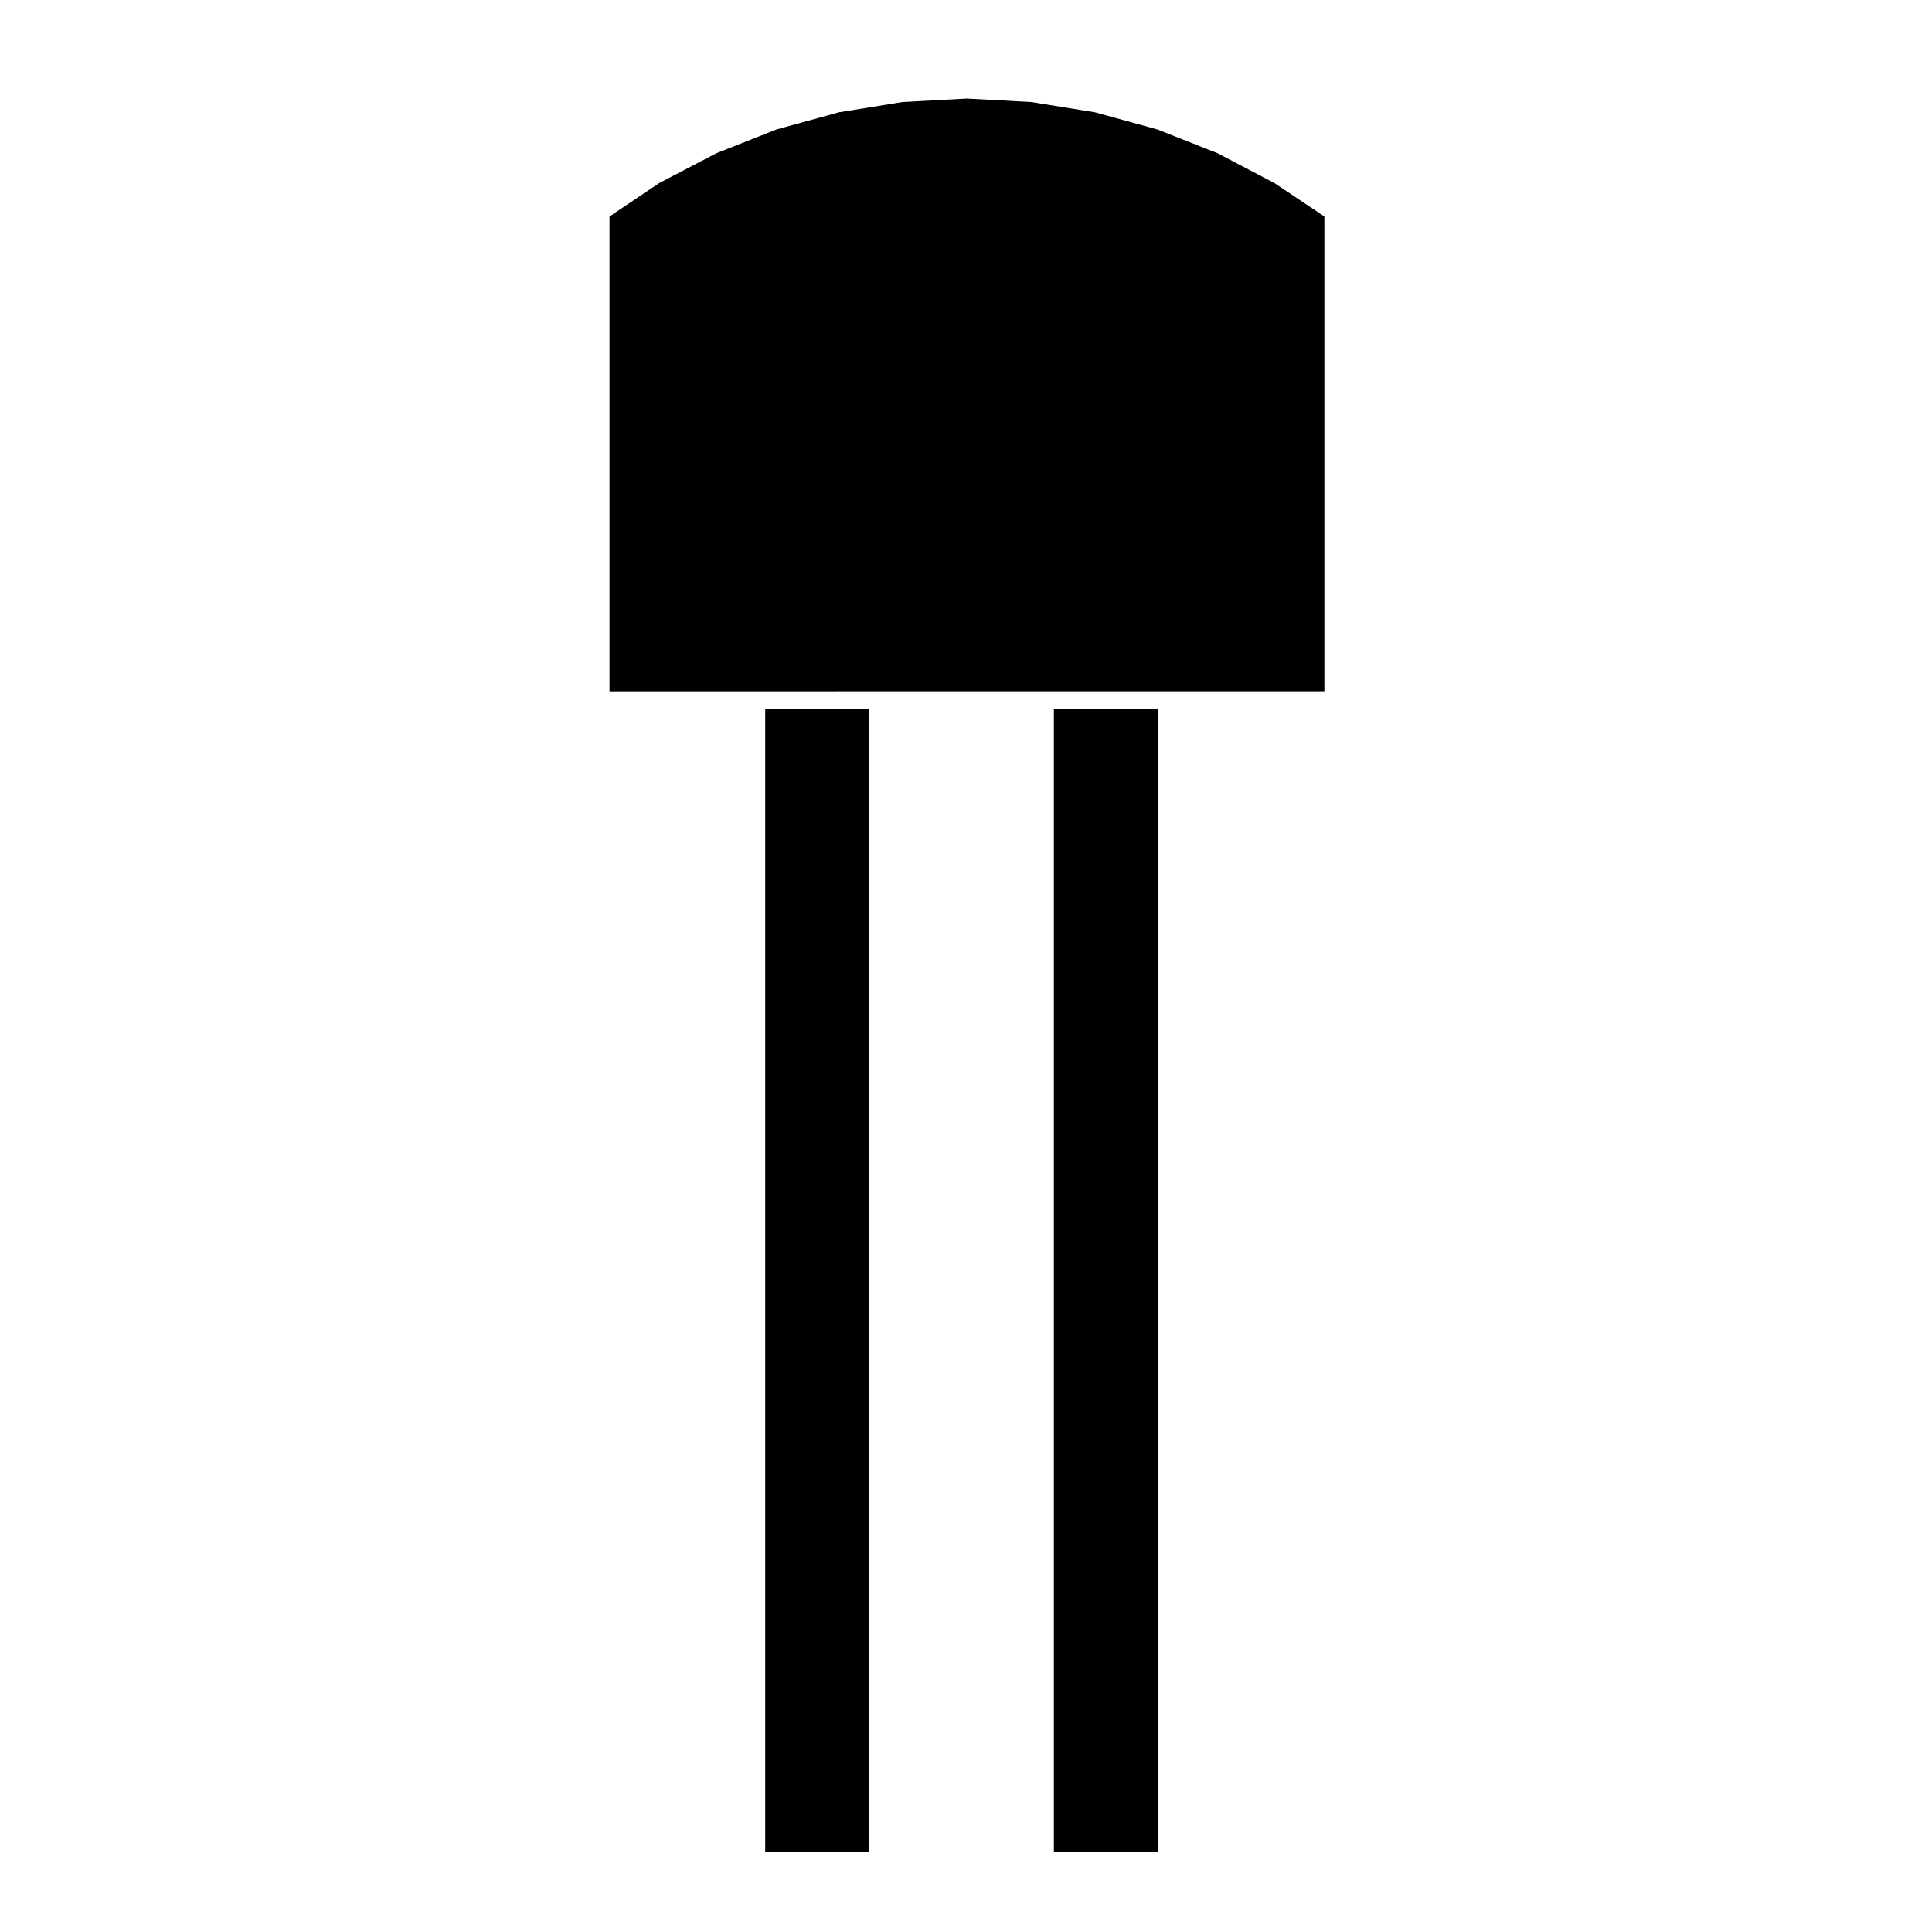
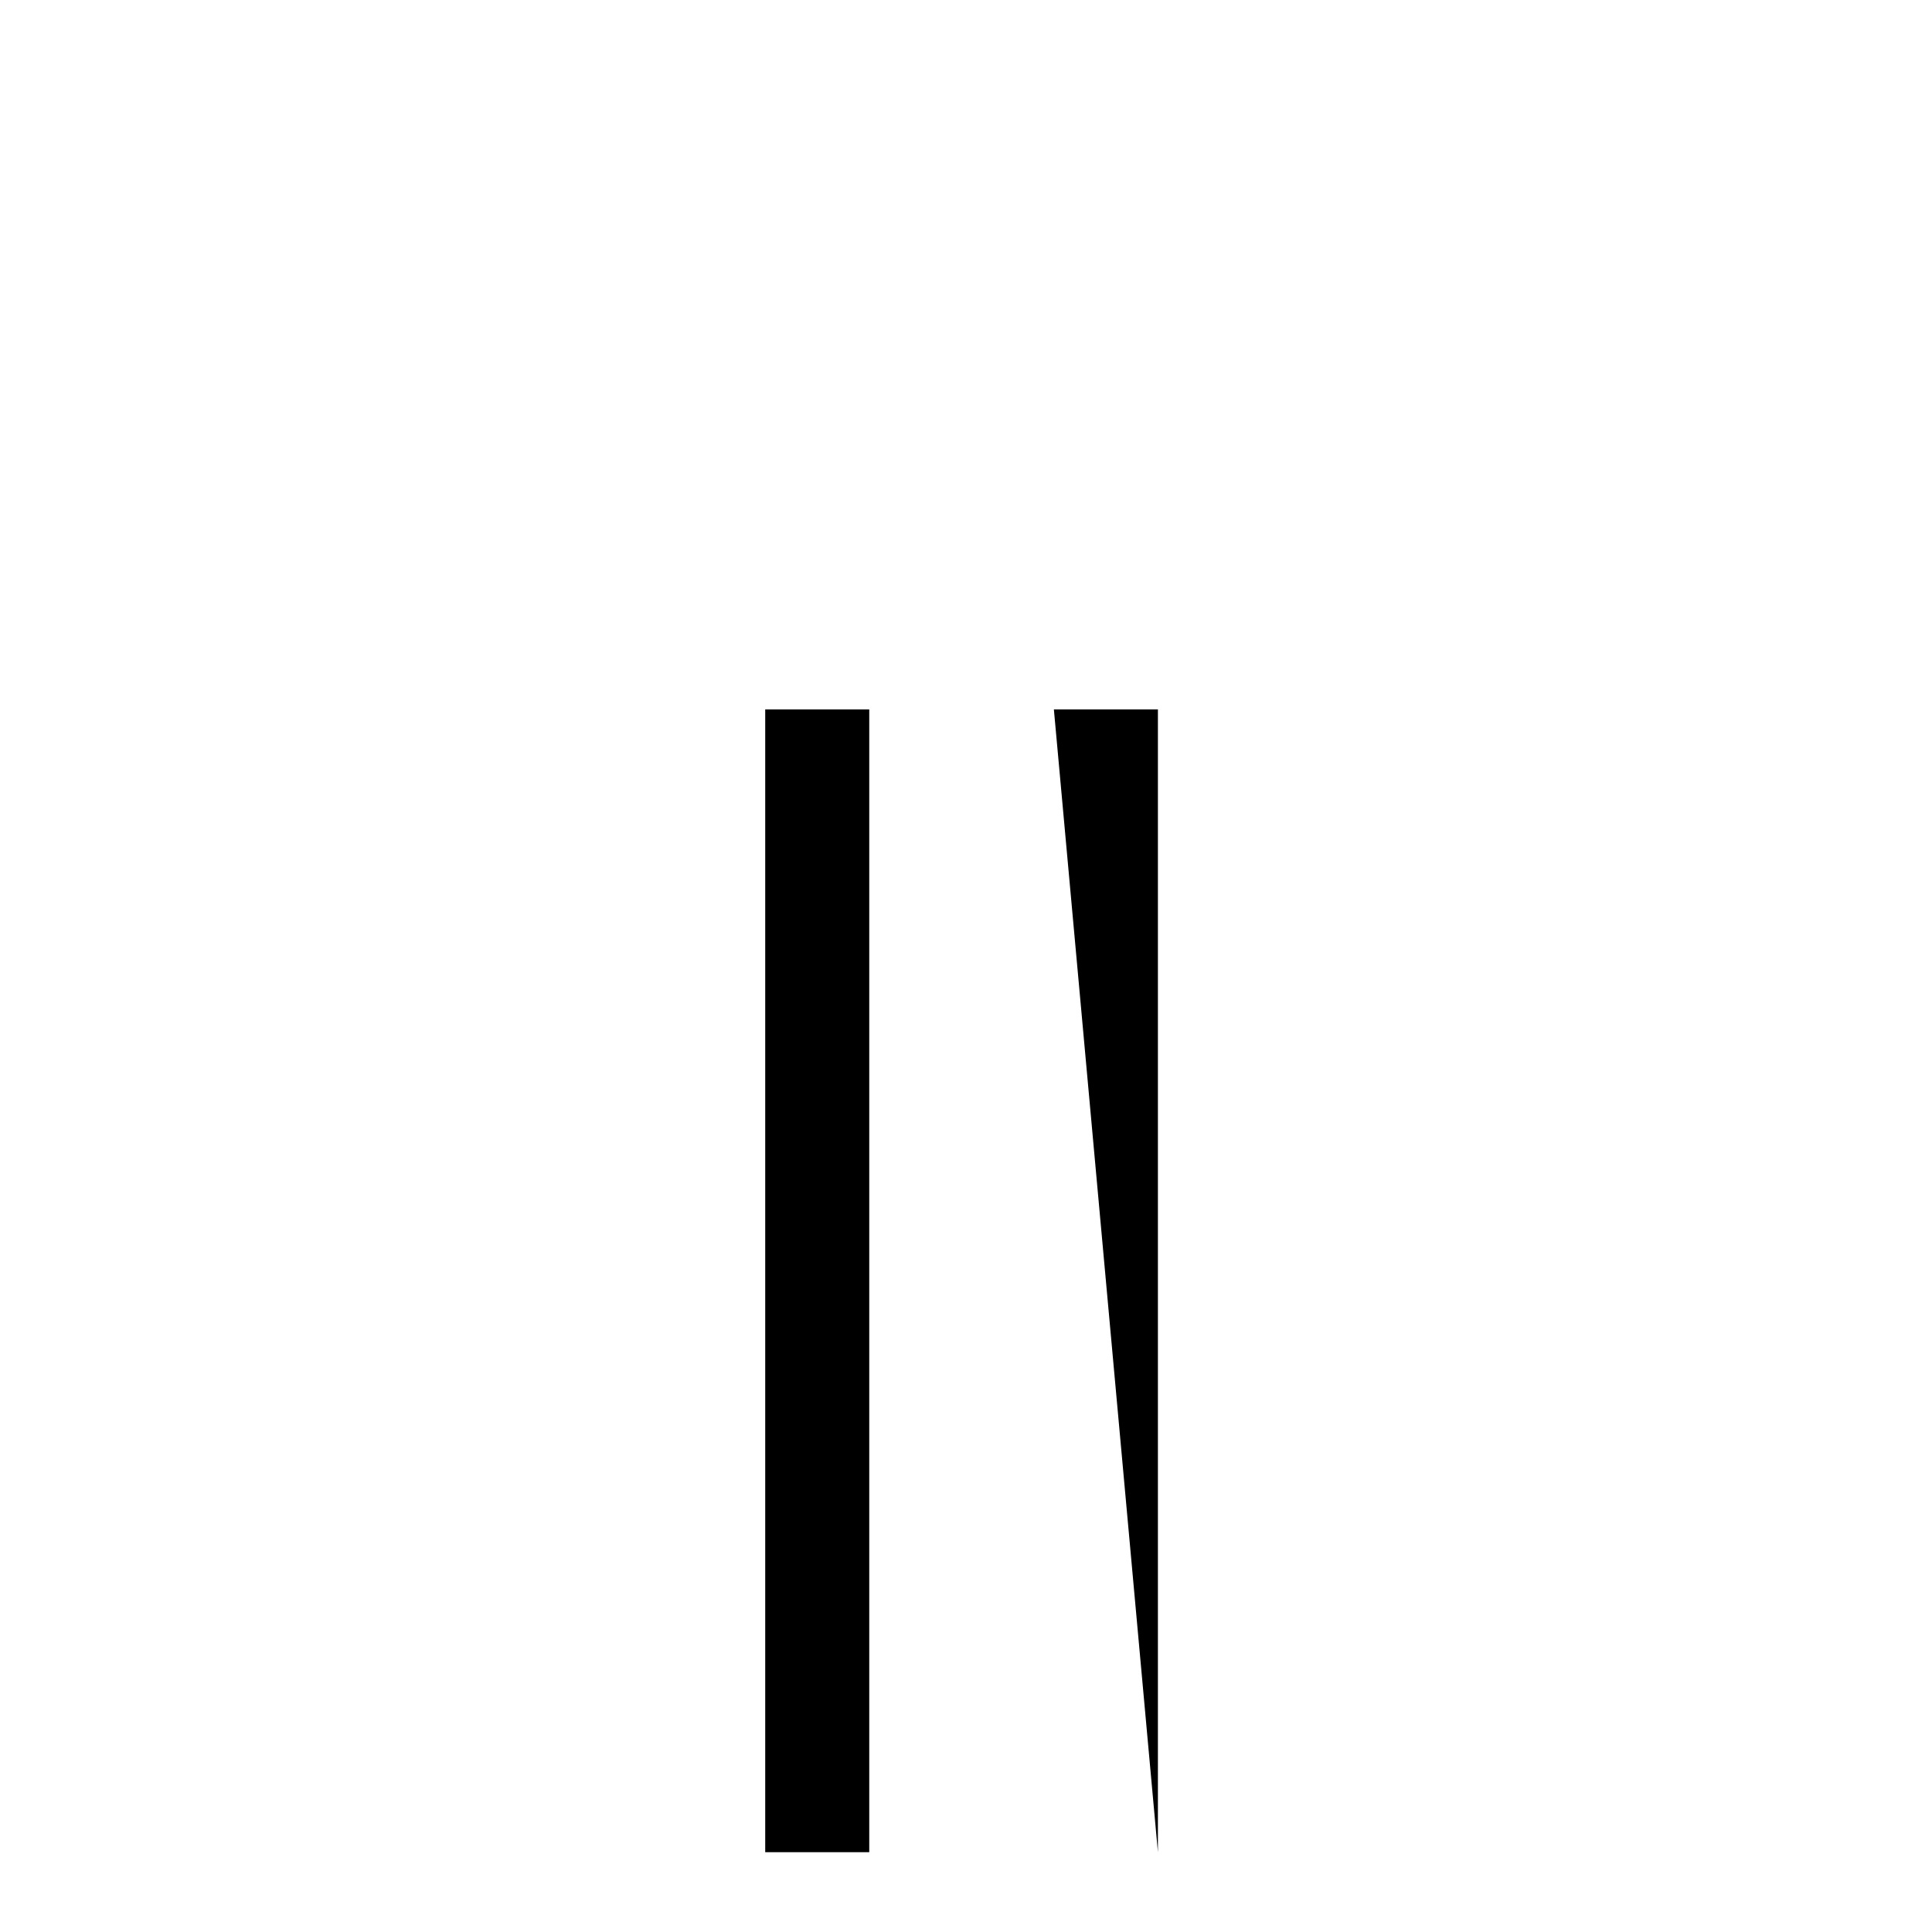
<svg xmlns="http://www.w3.org/2000/svg" fill="#000000" width="800px" height="800px" version="1.1" viewBox="144 144 512 512">
  <g>
-     <path d="m423.29 332.01h27.57v302.84h-27.57z" />
-     <path d="m376.74 327.22h118.24v-125.85l-13.258-8.867-15.152-7.945-15.887-6.266-16.496-4.535-16.875-2.719-17.082-0.922-17.09 0.922-16.832 2.719-16.484 4.535-15.895 6.273-15.223 7.941-13.184 8.859v125.86z" />
+     <path d="m423.29 332.01h27.57v302.84z" />
    <path d="m346.79 332.01h27.57v302.84h-27.57z" />
  </g>
</svg>